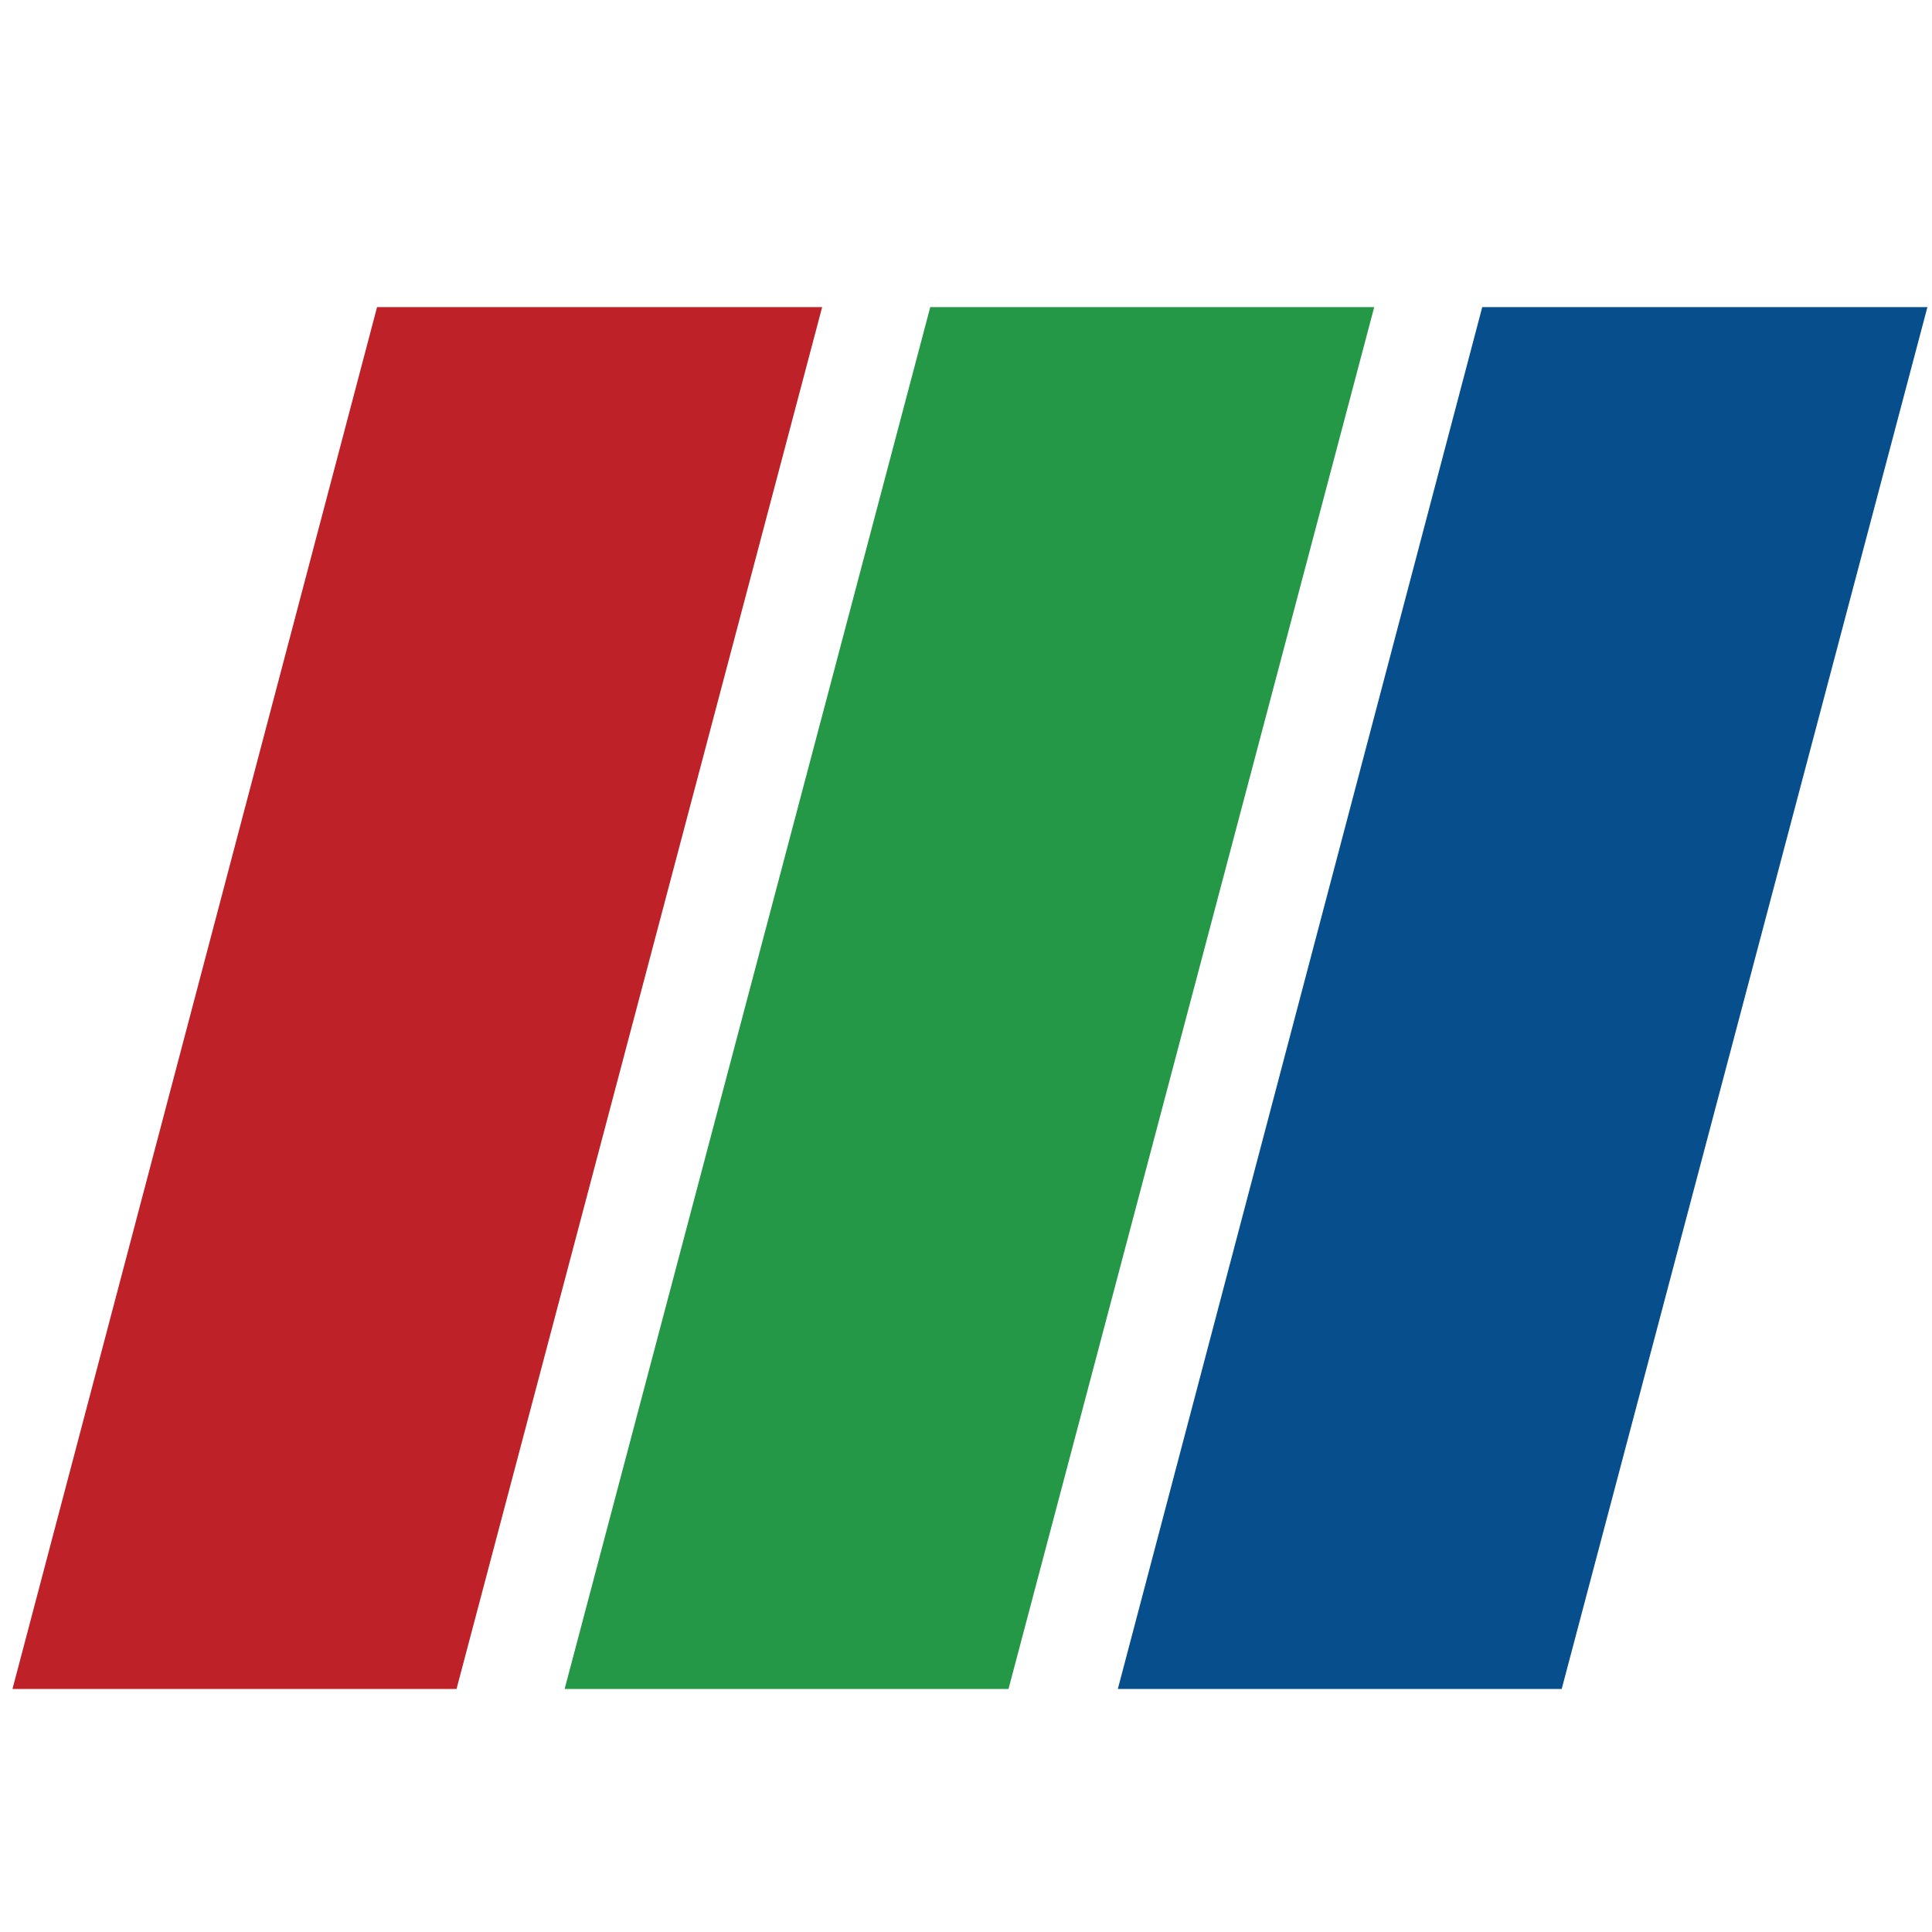
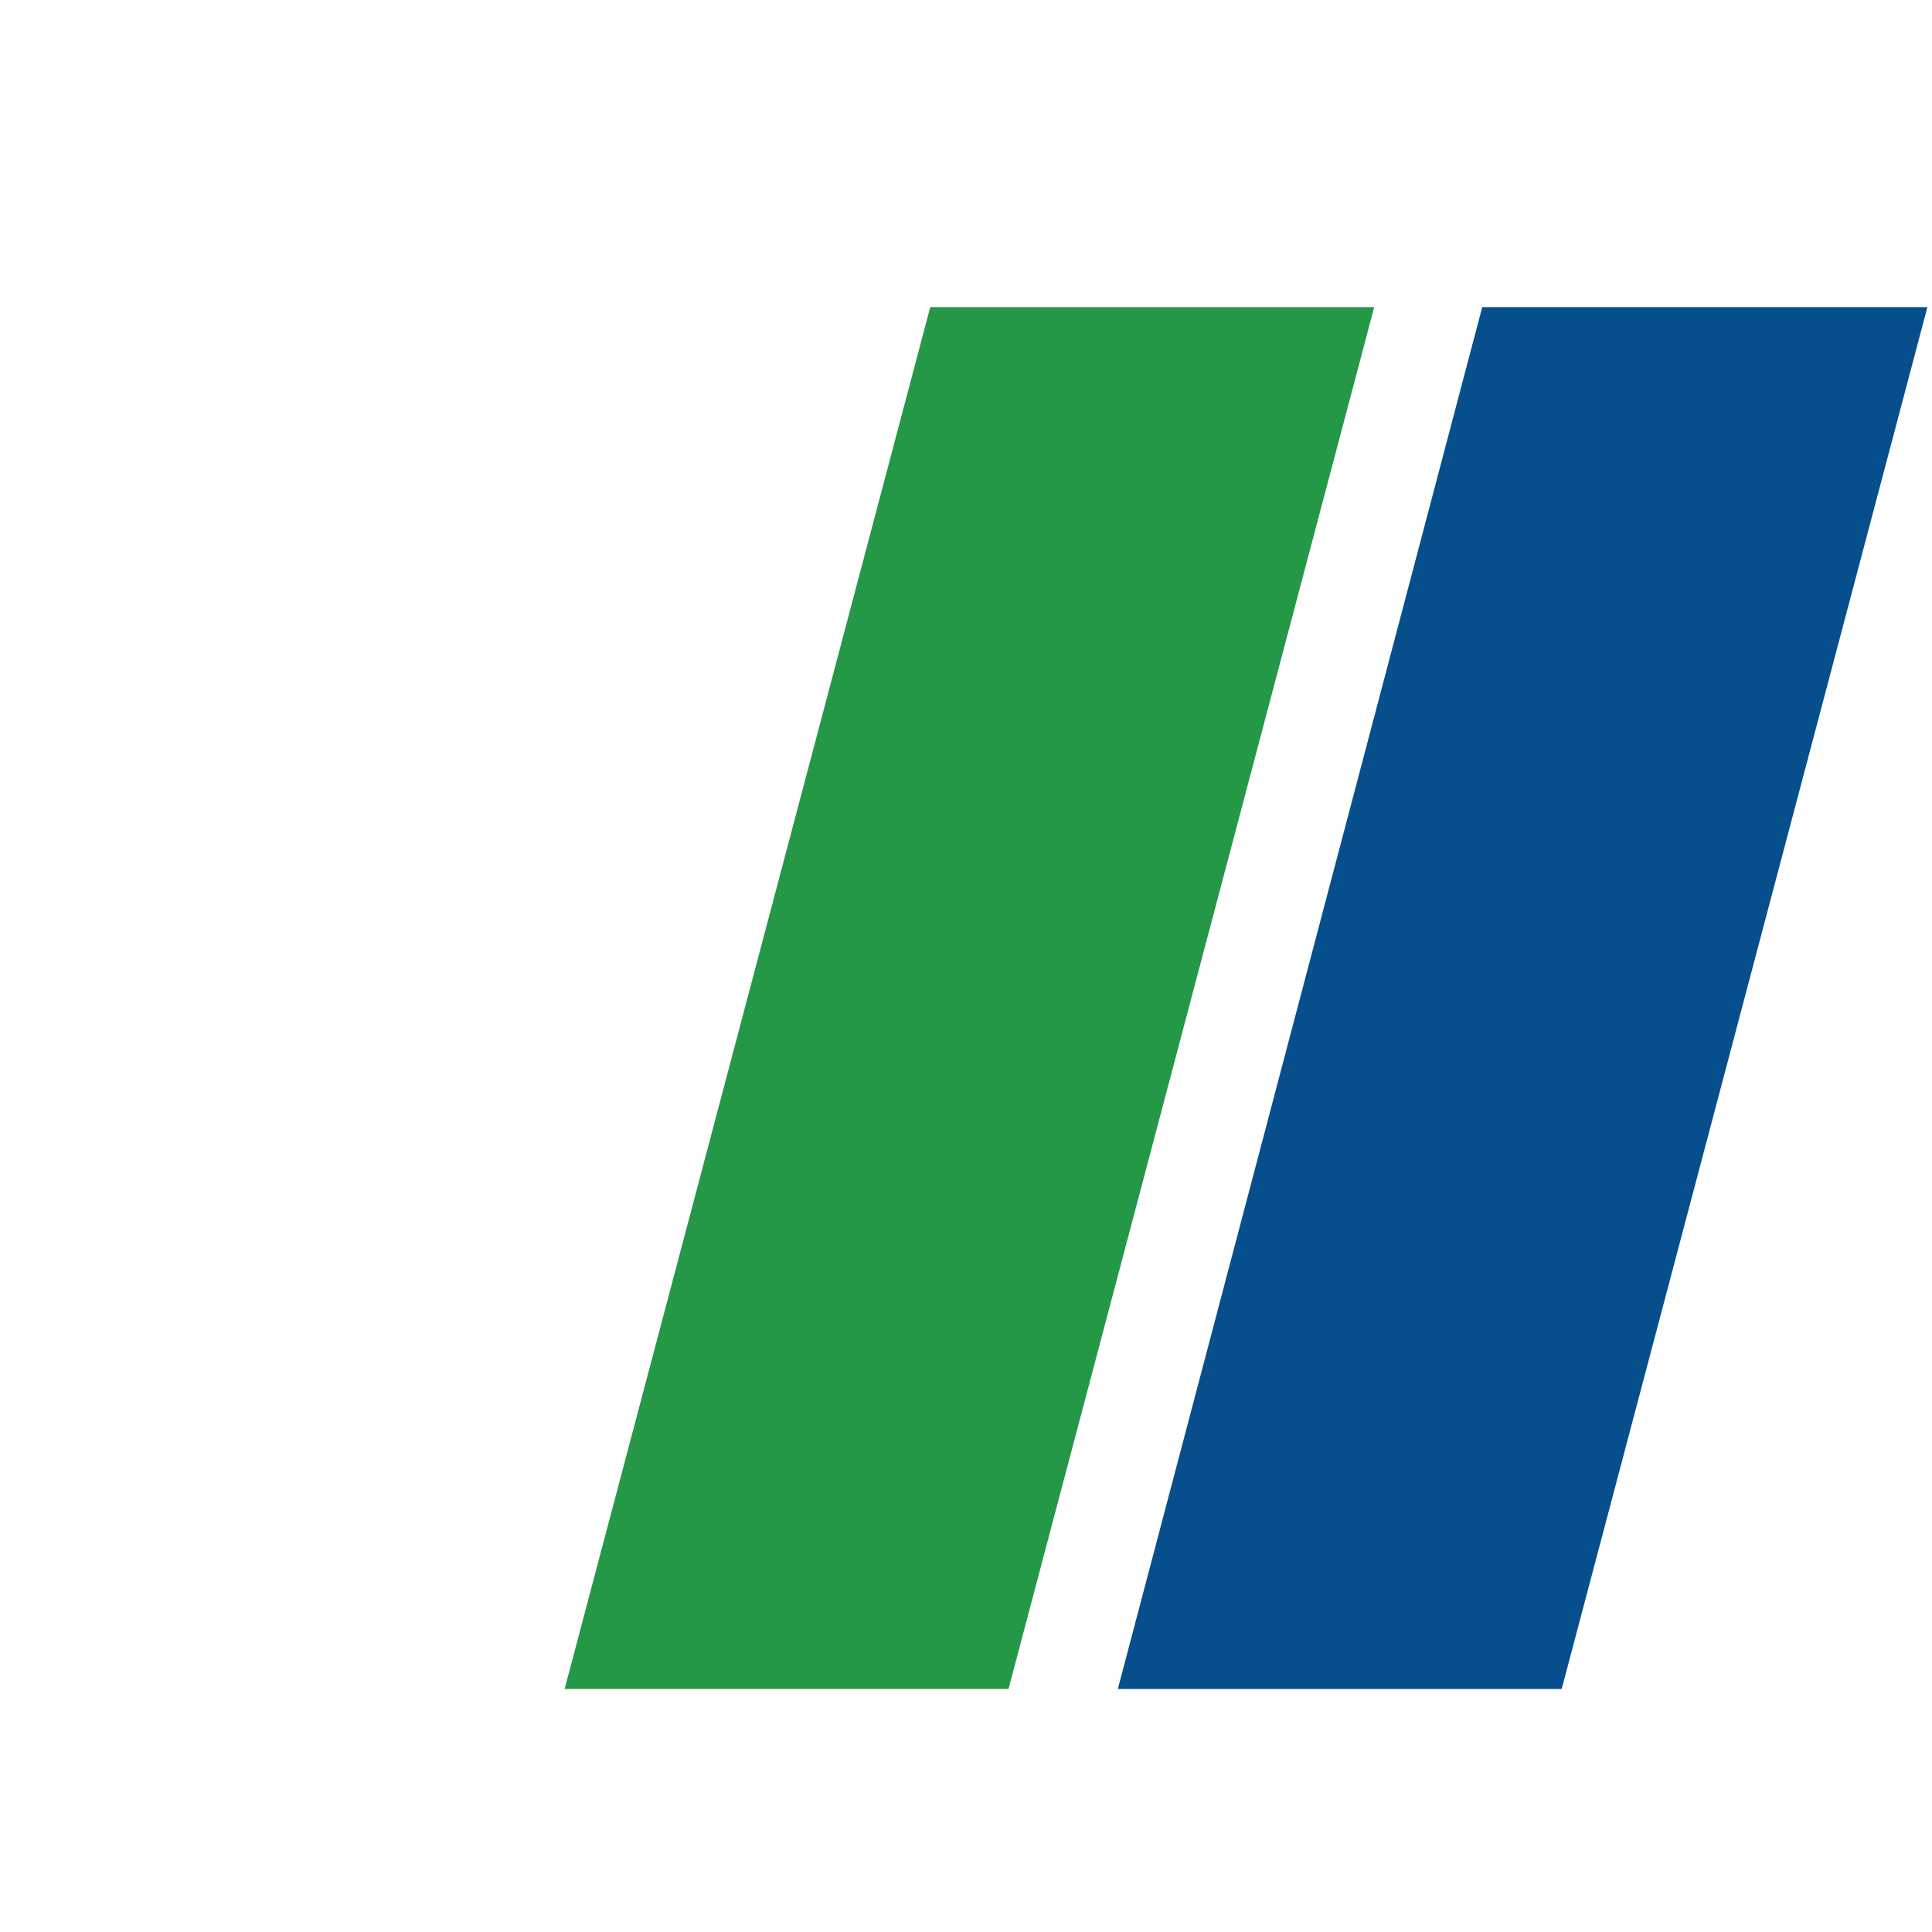
<svg xmlns="http://www.w3.org/2000/svg" id="Layer_1" data-name="Layer 1" viewBox="0 0 240 240">
  <defs>
    <style>.cls-1{fill:#be2128;}.cls-2{fill:#249847;}.cls-3{fill:#064f8c;}</style>
  </defs>
-   <polygon class="cls-1" points="56.71 209.81 1.55 209.81 46.84 38.15 102.13 38.15 56.71 209.81" />
  <polygon class="cls-2" points="125.28 209.81 70.14 209.81 115.56 38.15 170.71 38.15 125.28 209.81" />
  <polygon class="cls-3" points="194 209.81 138.86 209.81 184.13 38.15 239.43 38.15 194 209.81" />
</svg>